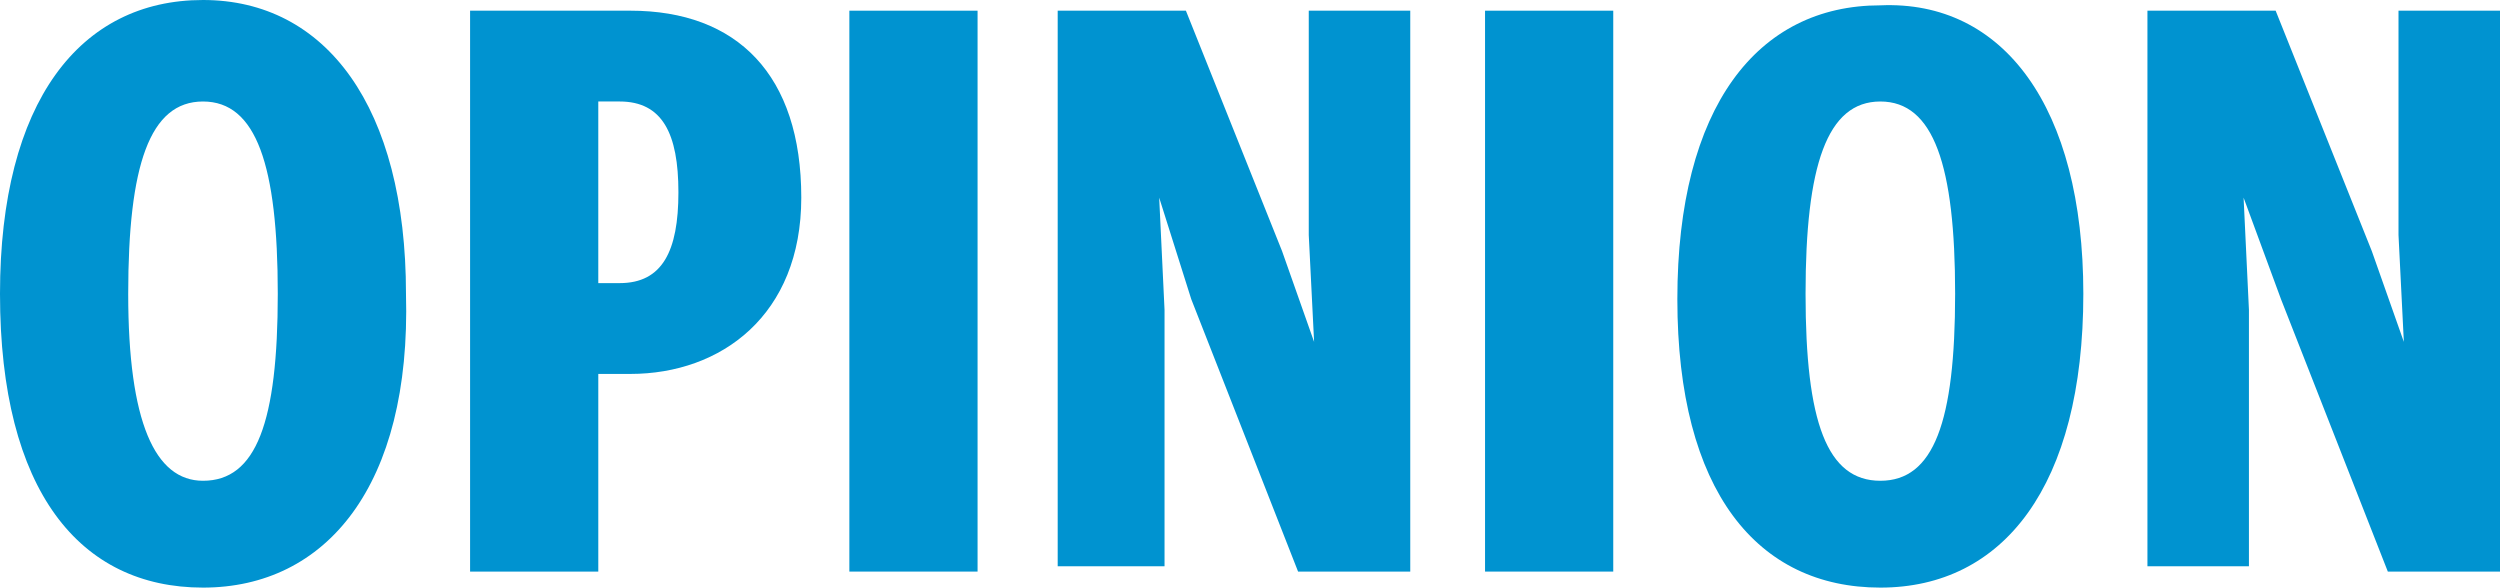
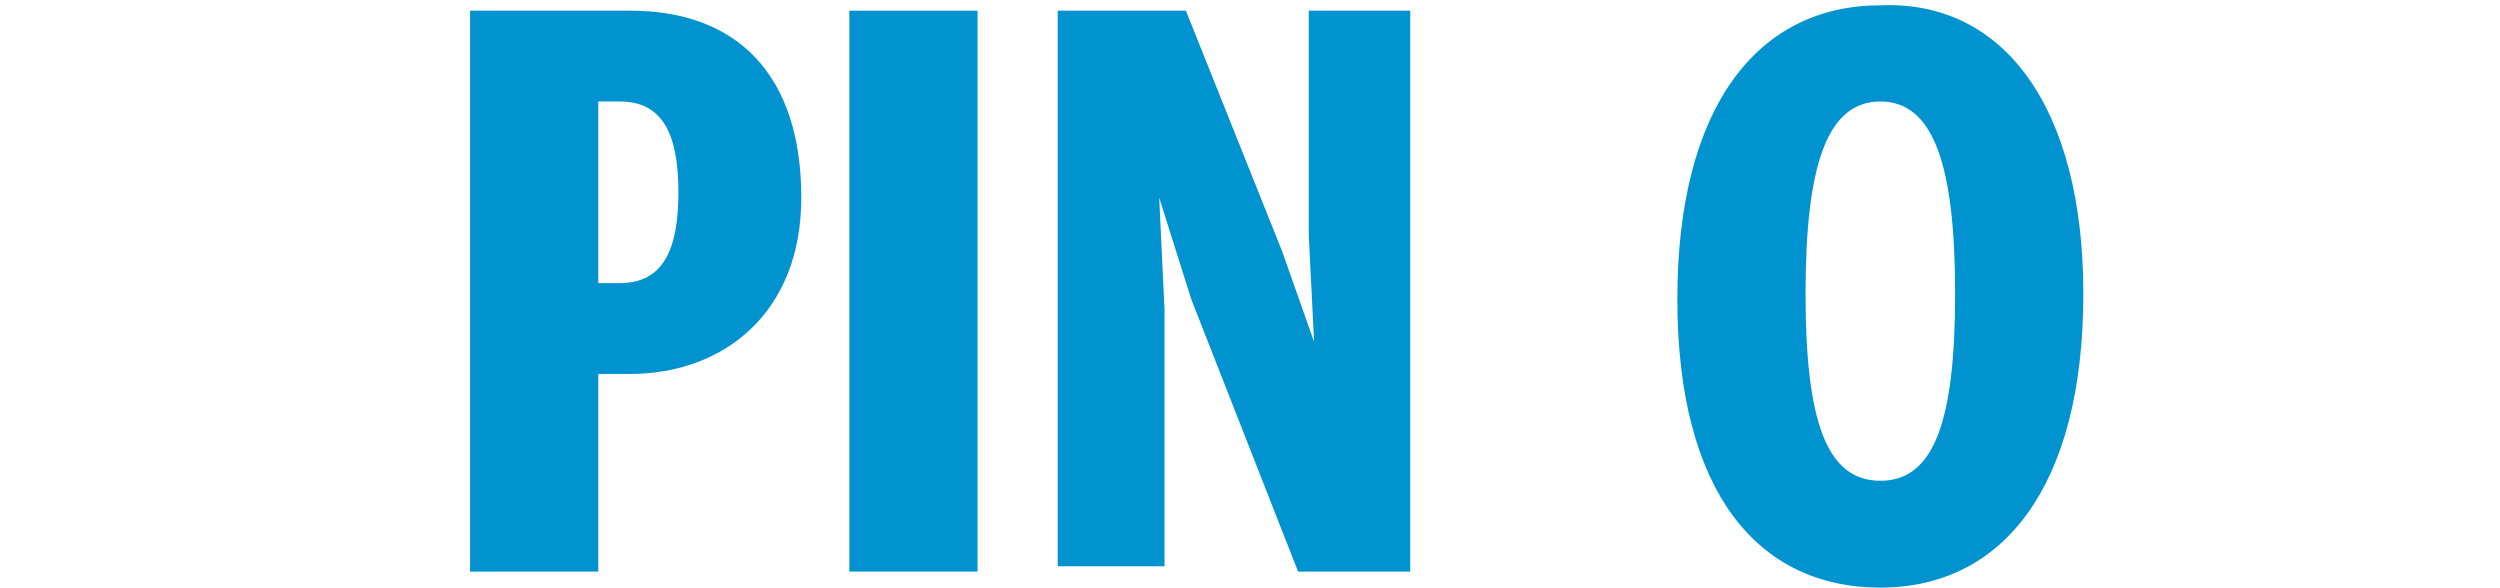
<svg xmlns="http://www.w3.org/2000/svg" version="1.1" x="0px" y="0px" viewBox="0 0 46.8 11" enable-background="new 0 0 46.8 11" xml:space="preserve">
  <g id="Layer_1">
</g>
  <g id="True">
    <g>
-       <path fill="#0093D0" d="M3.8,11C1.5,11,0,9.2,0,5.5C0,1.9,1.5,0,3.8,0c2.3,0,3.8,2,3.8,5.5C7.7,9.1,6.1,11,3.8,11z M3.8,9    c1,0,1.4-1.1,1.4-3.5c0-2.4-0.4-3.6-1.4-3.6S2.4,3.1,2.4,5.5C2.4,7.9,2.9,9,3.8,9z" />
      <path fill="#0093D0" d="M8.8,0.2h3c2,0,3.2,1.2,3.2,3.5C15,5.9,13.5,7,11.8,7h-0.6v3.7H8.8V0.2z M11.2,2v3.3h0.4    c0.8,0,1.1-0.6,1.1-1.7c0-1.1-0.3-1.7-1.1-1.7H11.2z" />
      <path fill="#0093D0" d="M15.9,0.2h2.4v10.5h-2.4V0.2z" />
      <path fill="#0093D0" d="M19.8,10.7V0.2h2.4L24,4.7l0.6,1.7h0l-0.1-2V0.2h1.9v10.5h-2.1l-2-5.1l-0.6-1.9h0l0.1,2.1v4.8H19.8z" />
-       <path fill="#0093D0" d="M27.8,0.2h2.4v10.5h-2.4V0.2z" />
      <path fill="#0093D0" d="M35.2,11c-2.3,0-3.8-1.8-3.8-5.4c0-3.6,1.5-5.5,3.8-5.5C37.5,0,39,2,39,5.5C39,9.1,37.5,11,35.2,11z     M35.2,9c1,0,1.4-1.1,1.4-3.5c0-2.4-0.4-3.6-1.4-3.6s-1.4,1.2-1.4,3.6C33.8,7.9,34.2,9,35.2,9z" />
-       <path fill="#0093D0" d="M40.2,10.7V0.2h2.4l1.8,4.5l0.6,1.7h0l-0.1-2V0.2h1.9v10.5h-2.1l-2-5.1L42,3.7h0l0.1,2.1v4.8H40.2z" />
    </g>
  </g>
</svg>